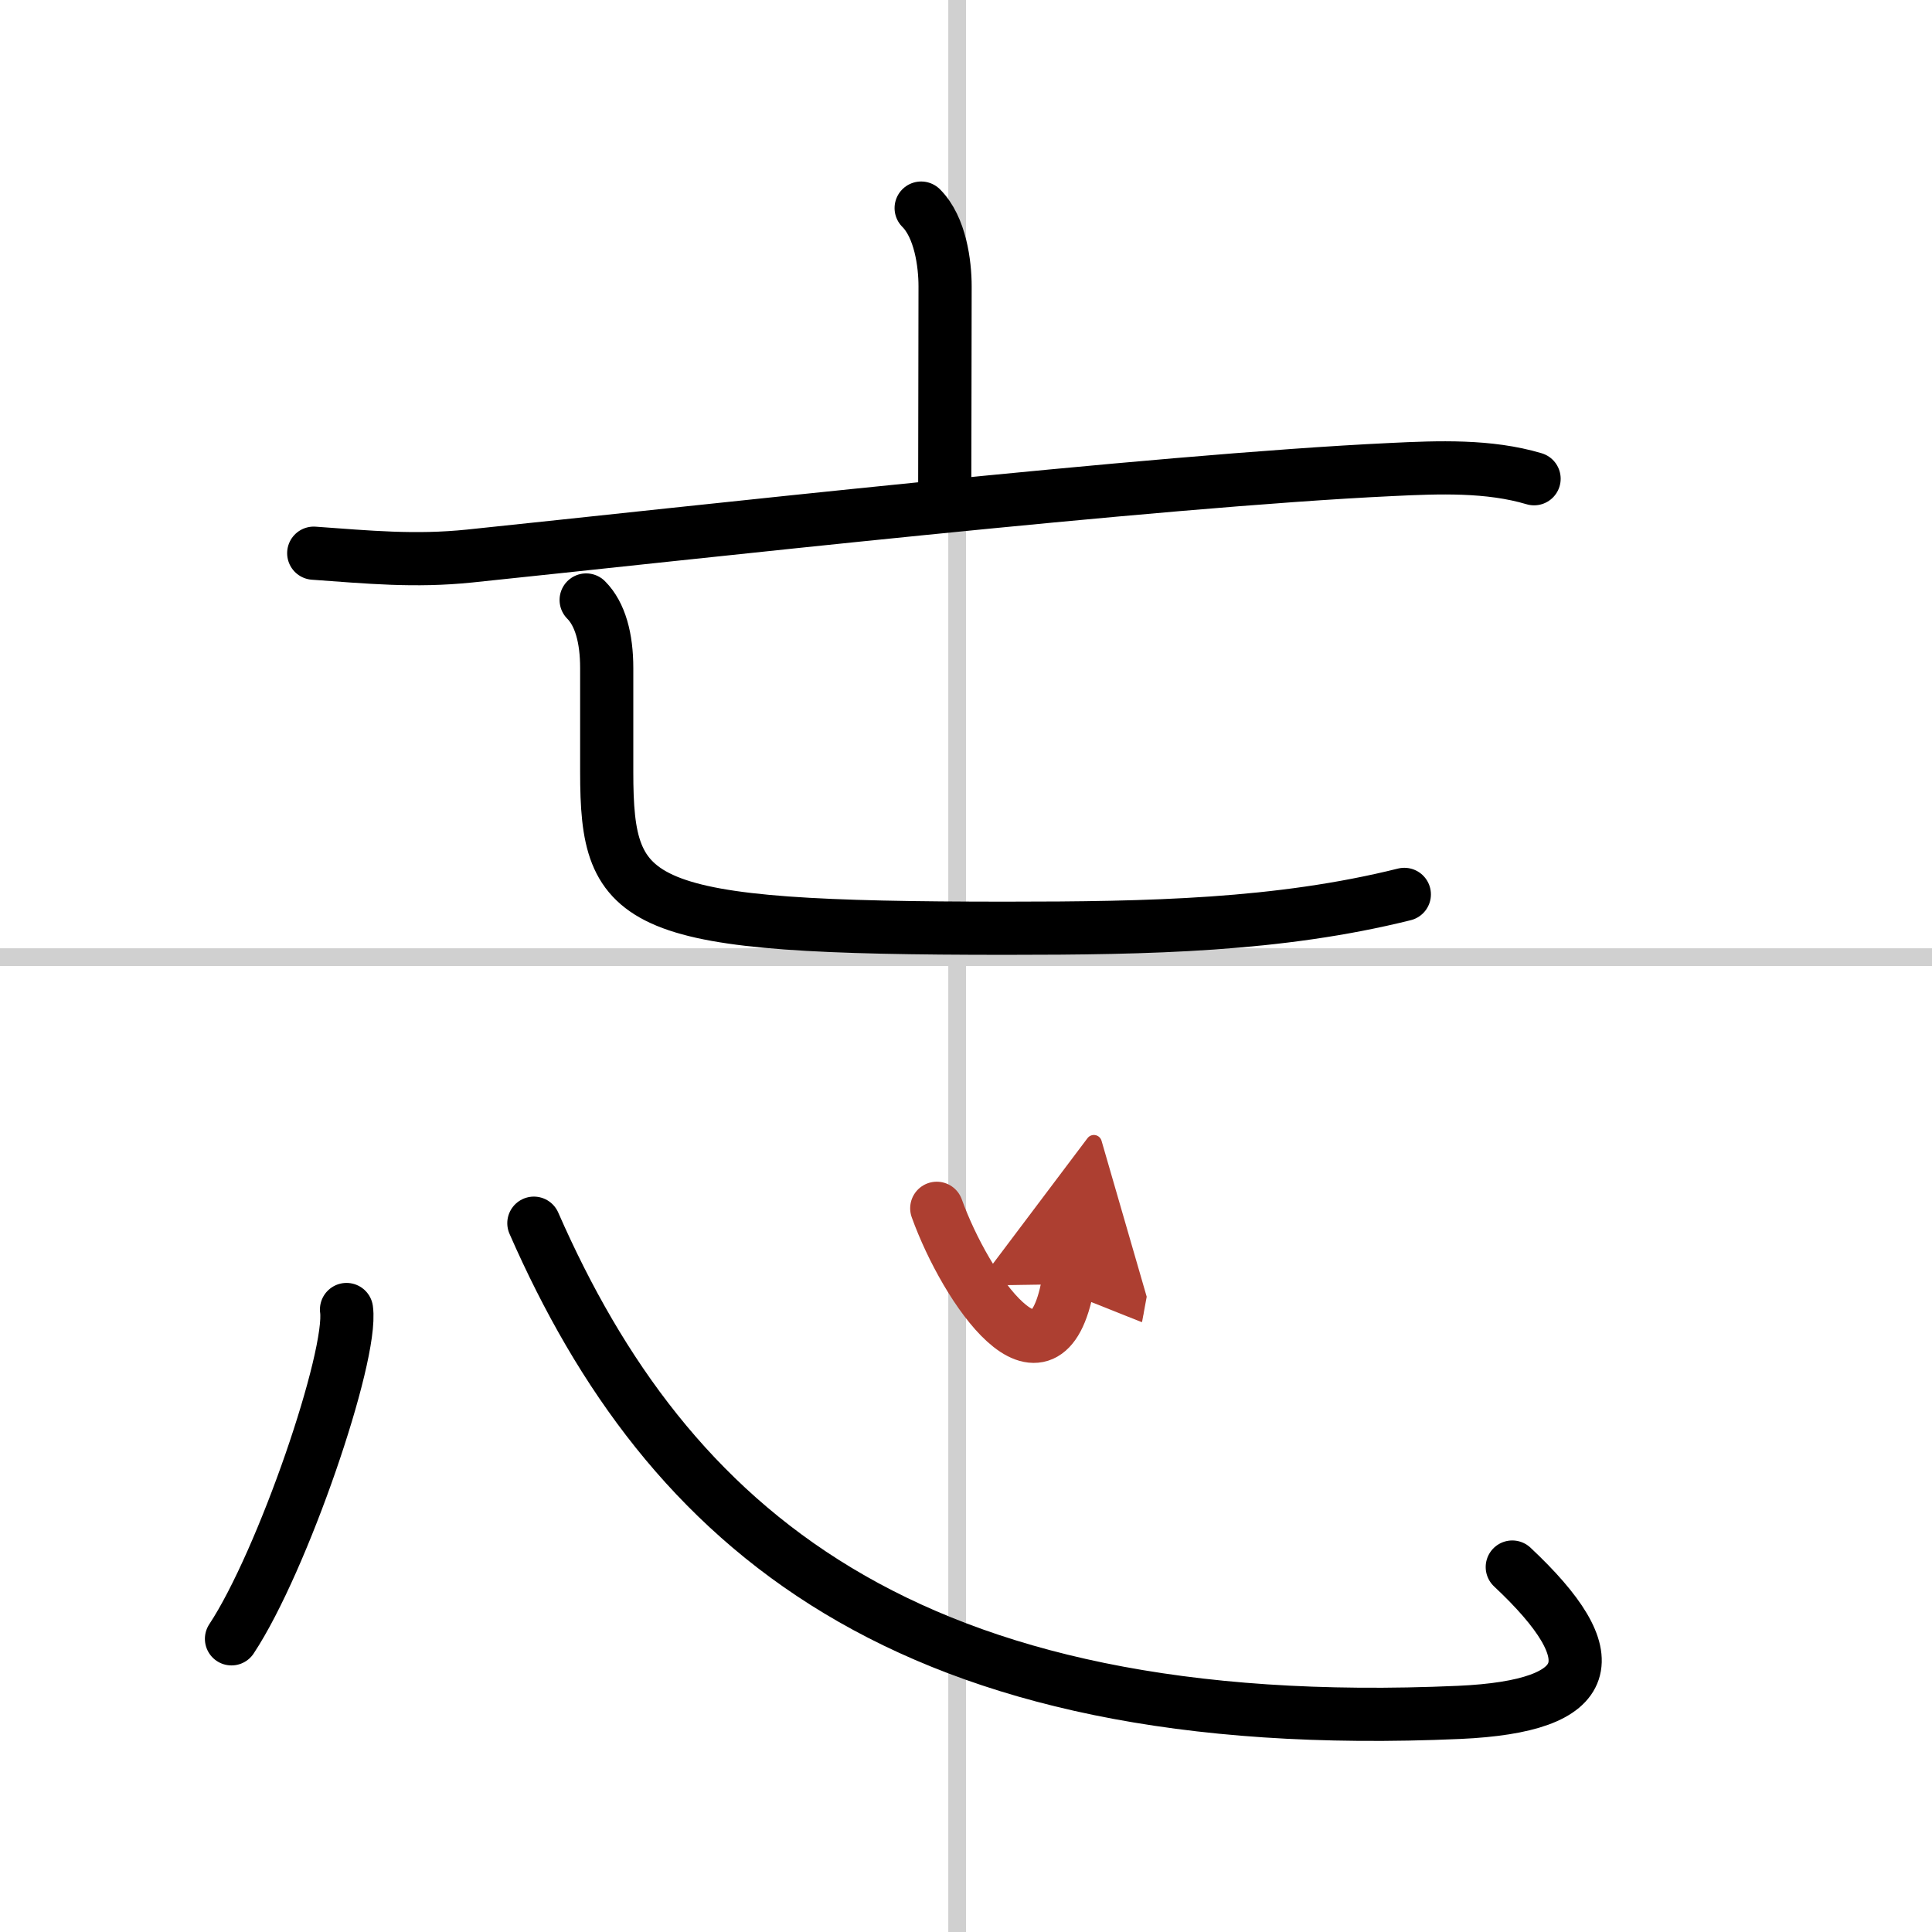
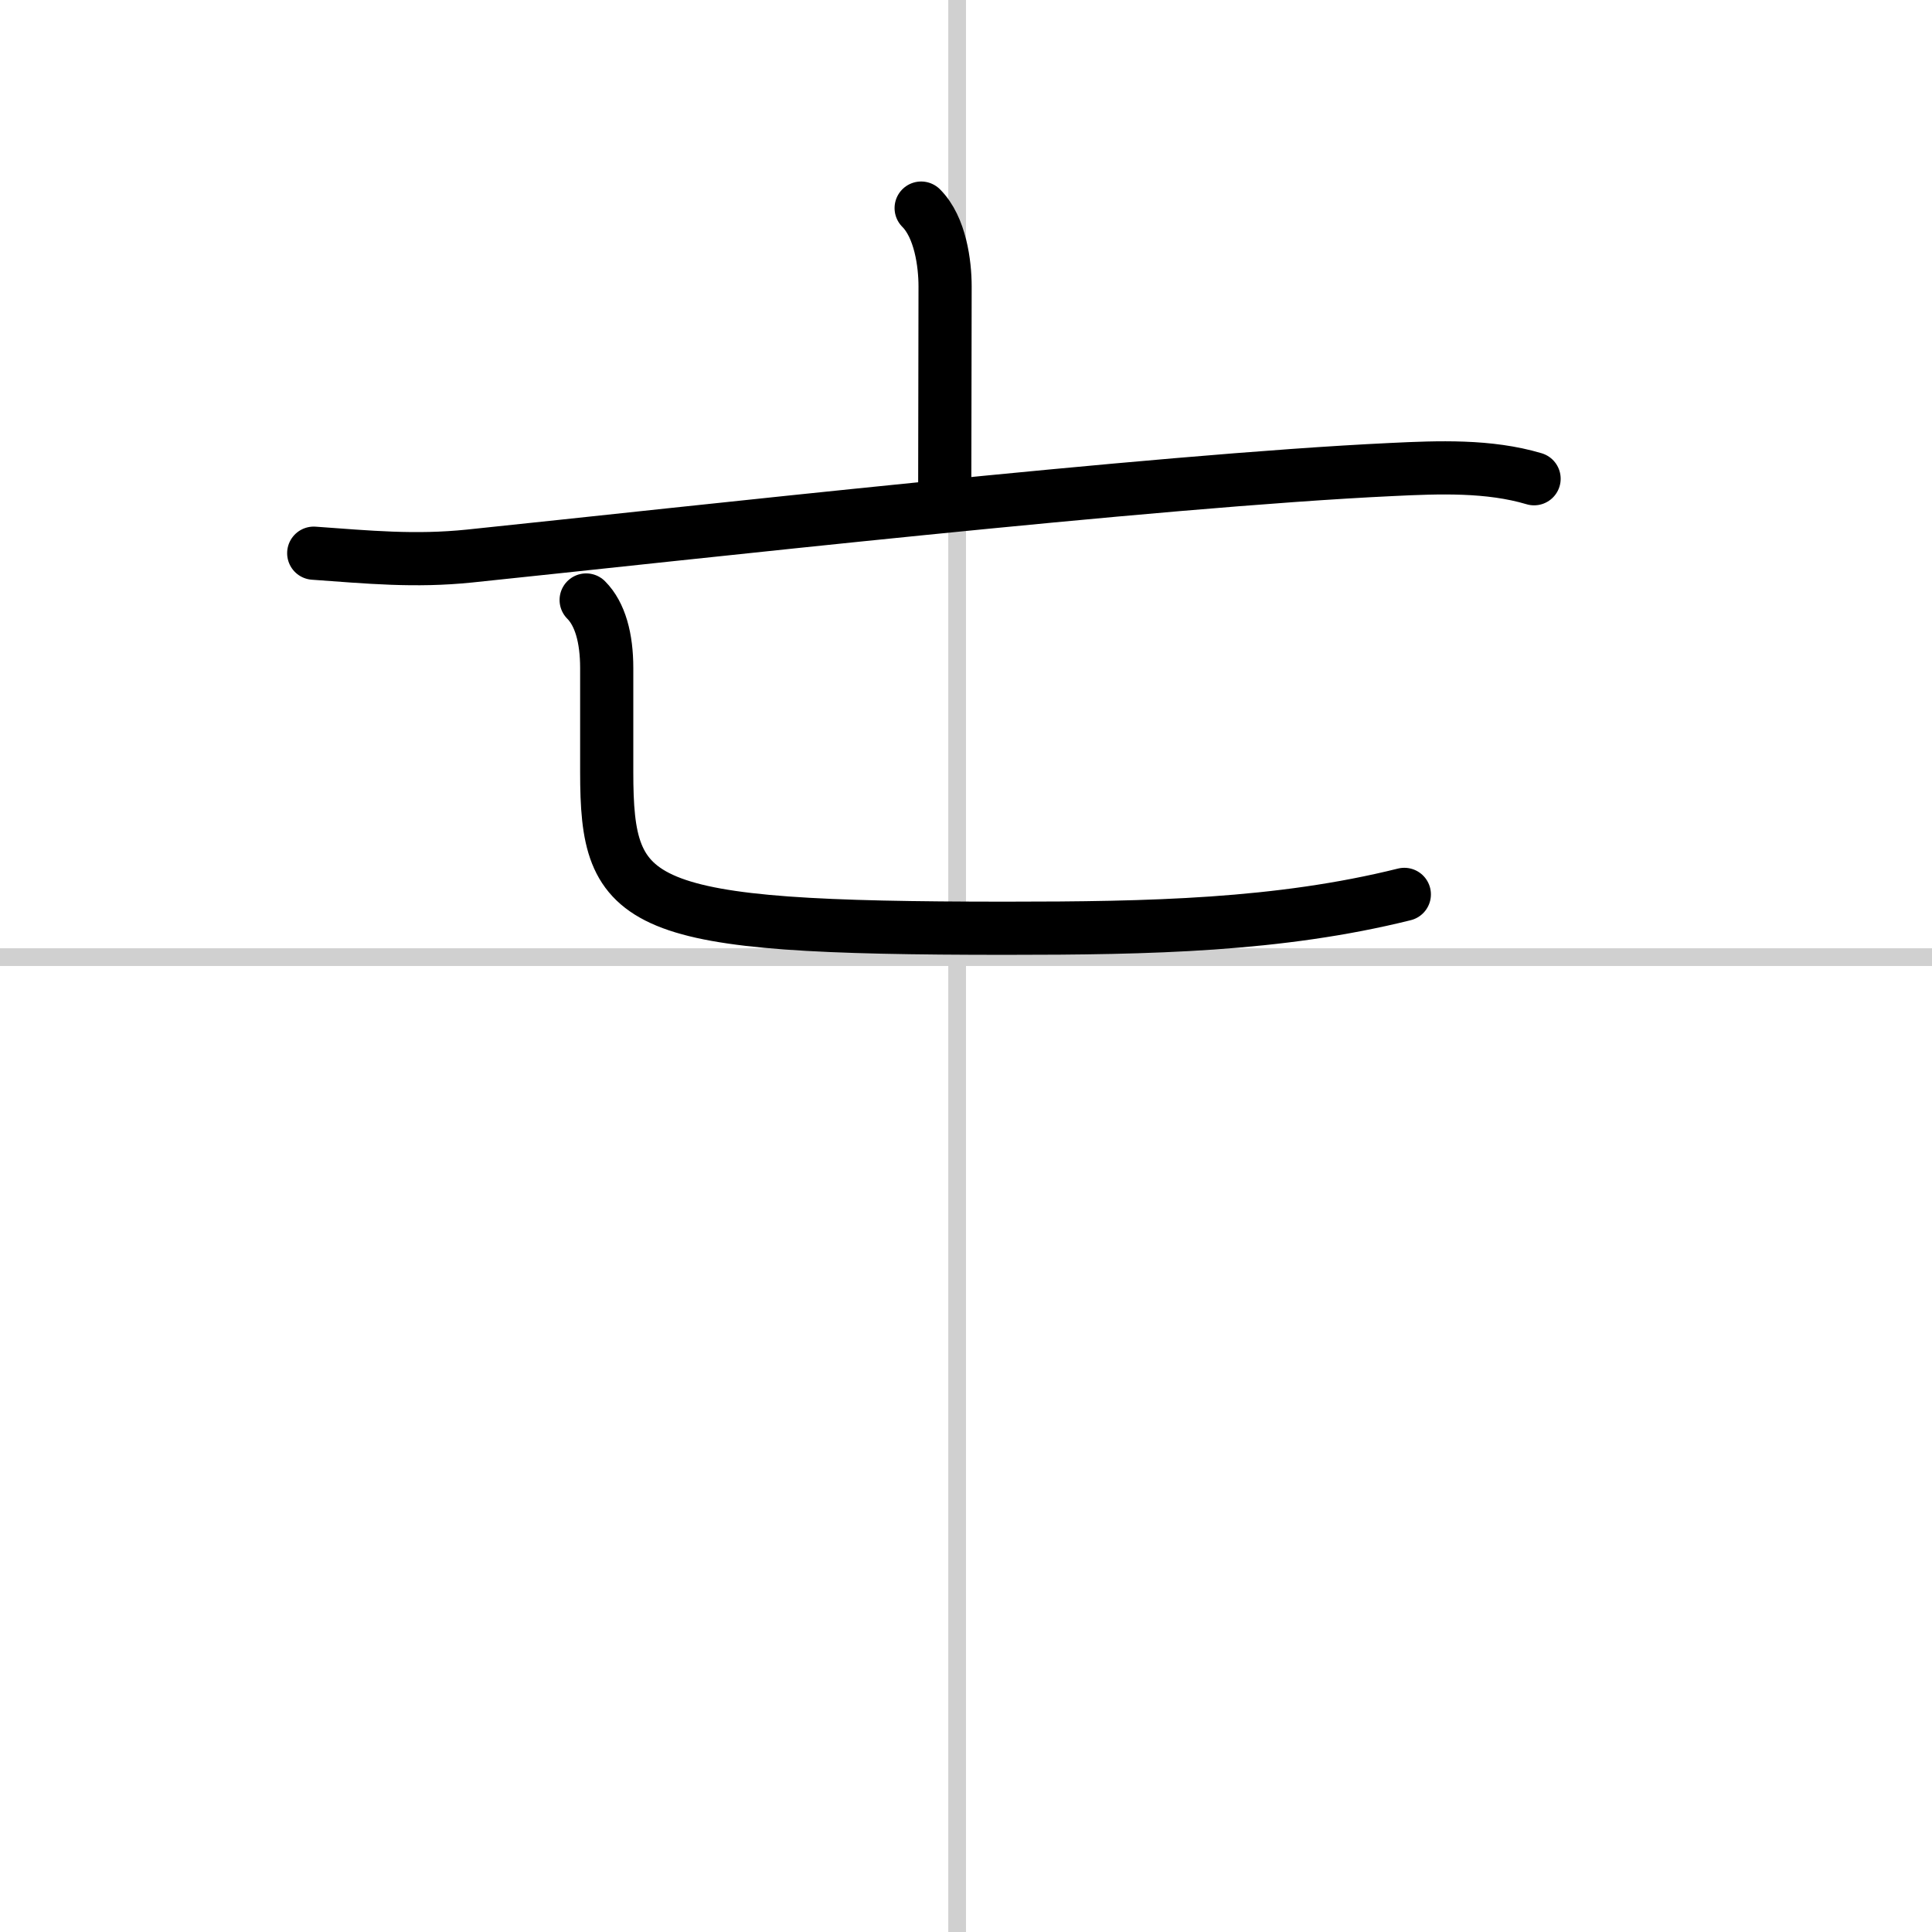
<svg xmlns="http://www.w3.org/2000/svg" width="400" height="400" viewBox="0 0 109 109">
  <defs>
    <marker id="a" markerWidth="4" orient="auto" refX="1" refY="5" viewBox="0 0 10 10">
-       <polyline points="0 0 10 5 0 10 1 5" fill="#ad3f31" stroke="#ad3f31" />
-     </marker>
+       </marker>
  </defs>
  <g fill="none" stroke="#000" stroke-linecap="round" stroke-linejoin="round" stroke-width="3">
    <rect width="100%" height="100%" fill="#fff" stroke="#fff" />
    <line x1="54" x2="54" y2="109" stroke="#d0d0d0" stroke-width="1" />
    <line x2="109" y1="54" y2="54" stroke="#d0d0d0" stroke-width="1" />
    <path d="m51.97 11.74c1.08 1.08 1.35 3.13 1.35 4.42 0 4.18-0.02 7.97-0.02 11.53" />
    <path d="m17.7 31.21c3.08 0.22 5.7 0.48 8.8 0.16 11.96-1.24 38.61-4.25 52-4.88 2.67-0.13 5.5-0.24 8.05 0.52" />
    <path d="m33.07 33.85c0.79 0.79 1.16 2.15 1.16 3.84v5.86c0 7.69 1.53 8.82 22.53 8.82 8.12 0 15.39-0.15 22.47-1.91" />
-     <path d="m19.55 73.88c0.36 2.62-3.6 14.21-6.49 18.58" />
-     <path d="M30.12,69.01C37.62,86.12,51,98,82.32,96.61c7.78-0.35,8.43-3.11,3-8.2" />
-     <path d="m52.85 68.17c1.65 4.58 6.15 11.08 7.4 4.28" marker-end="url(#a)" stroke="#ad3f31" />
  </g>
</svg>